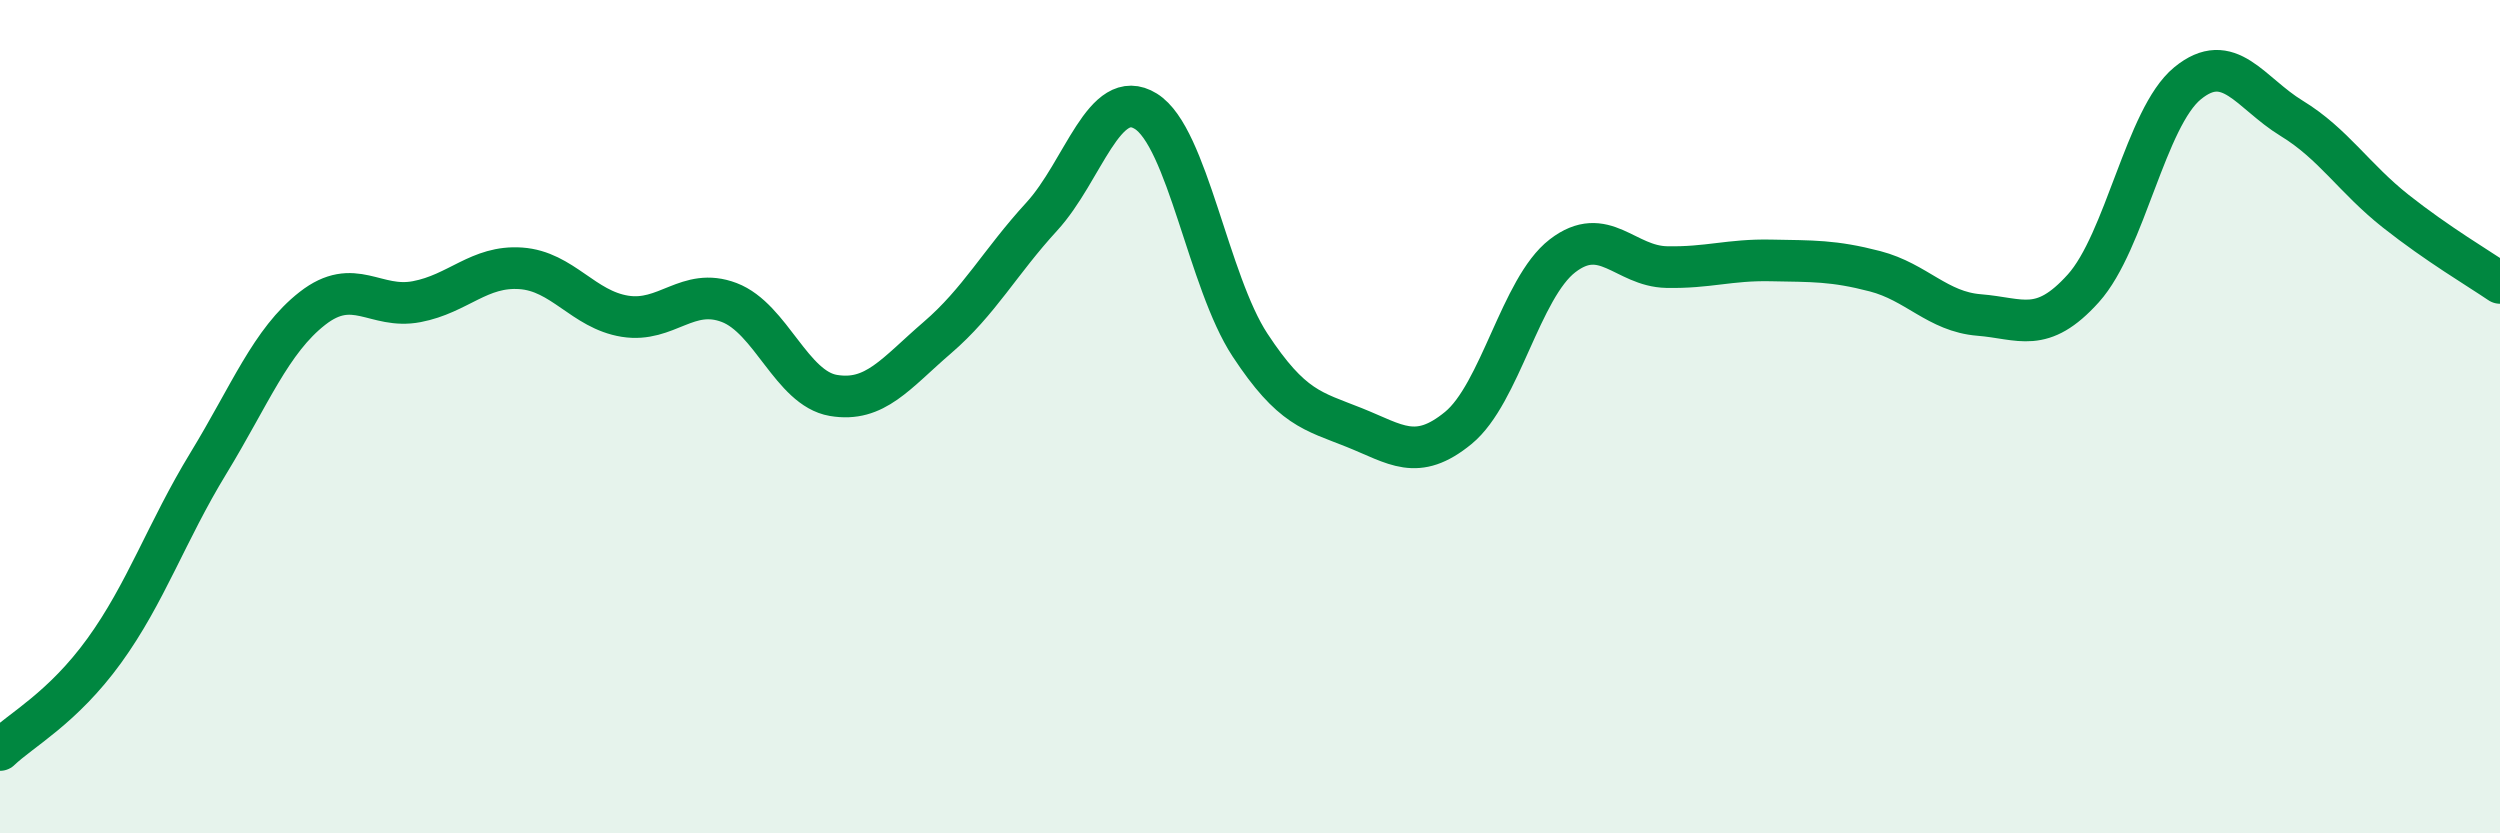
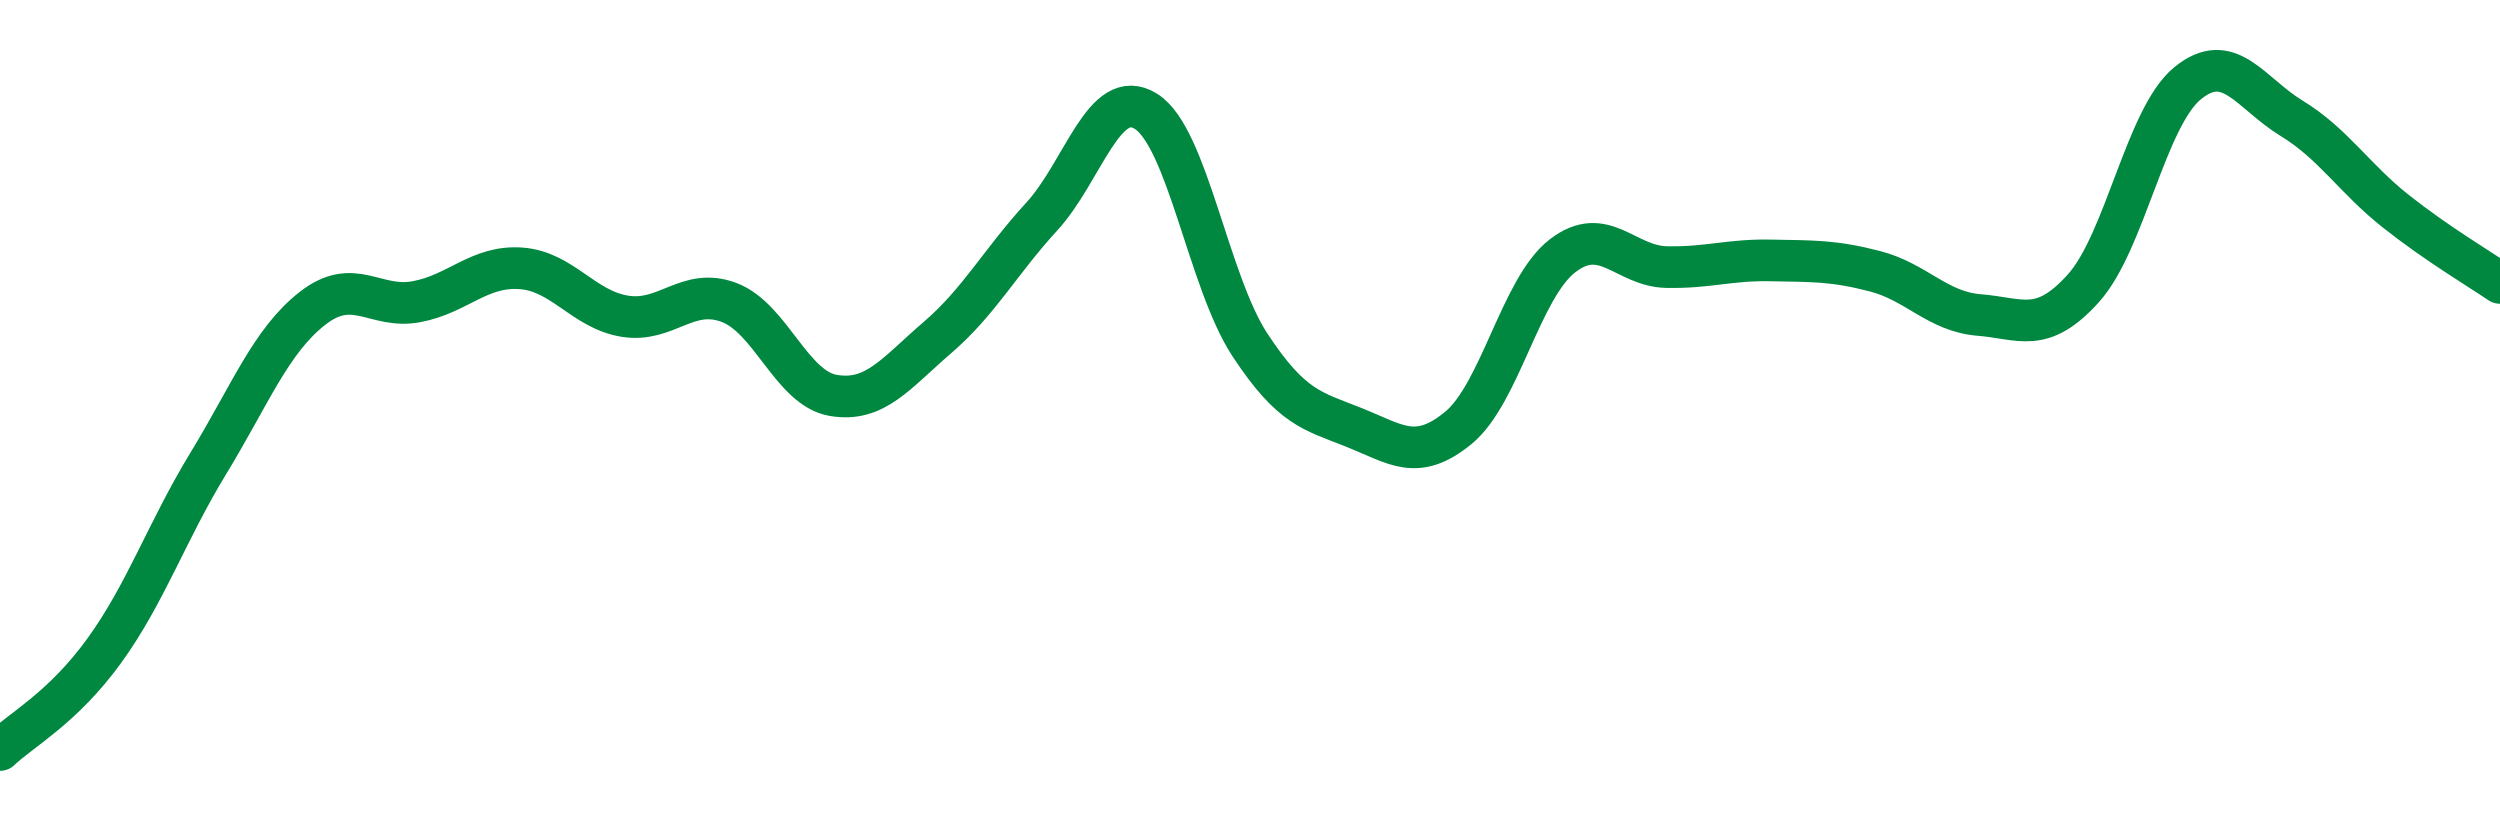
<svg xmlns="http://www.w3.org/2000/svg" width="60" height="20" viewBox="0 0 60 20">
-   <path d="M 0,18 C 0.5,17.52 1.5,17 2.5,15.62 C 3.5,14.24 4,12.76 5,11.12 C 6,9.48 6.5,8.18 7.5,7.4 C 8.5,6.62 9,7.43 10,7.24 C 11,7.05 11.5,6.37 12.5,6.44 C 13.5,6.51 14,7.43 15,7.59 C 16,7.75 16.5,6.88 17.5,7.26 C 18.5,7.64 19,9.32 20,9.49 C 21,9.66 21.5,8.96 22.5,8.1 C 23.5,7.24 24,6.29 25,5.2 C 26,4.11 26.5,2.05 27.5,2.67 C 28.5,3.29 29,6.76 30,8.28 C 31,9.8 31.5,9.86 32.5,10.26 C 33.5,10.66 34,11.09 35,10.27 C 36,9.45 36.5,6.91 37.5,6.14 C 38.5,5.37 39,6.39 40,6.41 C 41,6.43 41.5,6.23 42.5,6.25 C 43.5,6.27 44,6.25 45,6.51 C 46,6.77 46.5,7.48 47.5,7.56 C 48.5,7.64 49,8.03 50,6.92 C 51,5.81 51.5,2.82 52.5,2 C 53.5,1.18 54,2.23 55,2.84 C 56,3.45 56.5,4.28 57.5,5.07 C 58.5,5.86 59.5,6.45 60,6.79L60 20L0 20Z" fill="#008740" opacity="0.1" stroke-linecap="round" stroke-linejoin="round" />
  <path d="M 0,18 C 0.5,17.52 1.5,17 2.5,15.62 C 3.5,14.24 4,12.76 5,11.12 C 6,9.48 6.5,8.18 7.5,7.4 C 8.5,6.62 9,7.43 10,7.24 C 11,7.05 11.5,6.37 12.5,6.44 C 13.5,6.51 14,7.43 15,7.59 C 16,7.75 16.5,6.88 17.5,7.26 C 18.5,7.64 19,9.32 20,9.49 C 21,9.66 21.5,8.96 22.5,8.1 C 23.5,7.24 24,6.29 25,5.2 C 26,4.11 26.5,2.05 27.5,2.67 C 28.5,3.29 29,6.76 30,8.28 C 31,9.8 31.5,9.86 32.5,10.26 C 33.5,10.66 34,11.09 35,10.27 C 36,9.45 36.5,6.91 37.5,6.14 C 38.5,5.37 39,6.39 40,6.41 C 41,6.43 41.5,6.23 42.5,6.25 C 43.5,6.27 44,6.25 45,6.51 C 46,6.77 46.5,7.48 47.5,7.56 C 48.5,7.64 49,8.03 50,6.92 C 51,5.81 51.5,2.82 52.5,2 C 53.5,1.18 54,2.23 55,2.84 C 56,3.45 56.5,4.28 57.5,5.07 C 58.5,5.86 59.5,6.45 60,6.79" stroke="#008740" stroke-width="1" fill="none" stroke-linecap="round" stroke-linejoin="round" />
</svg>